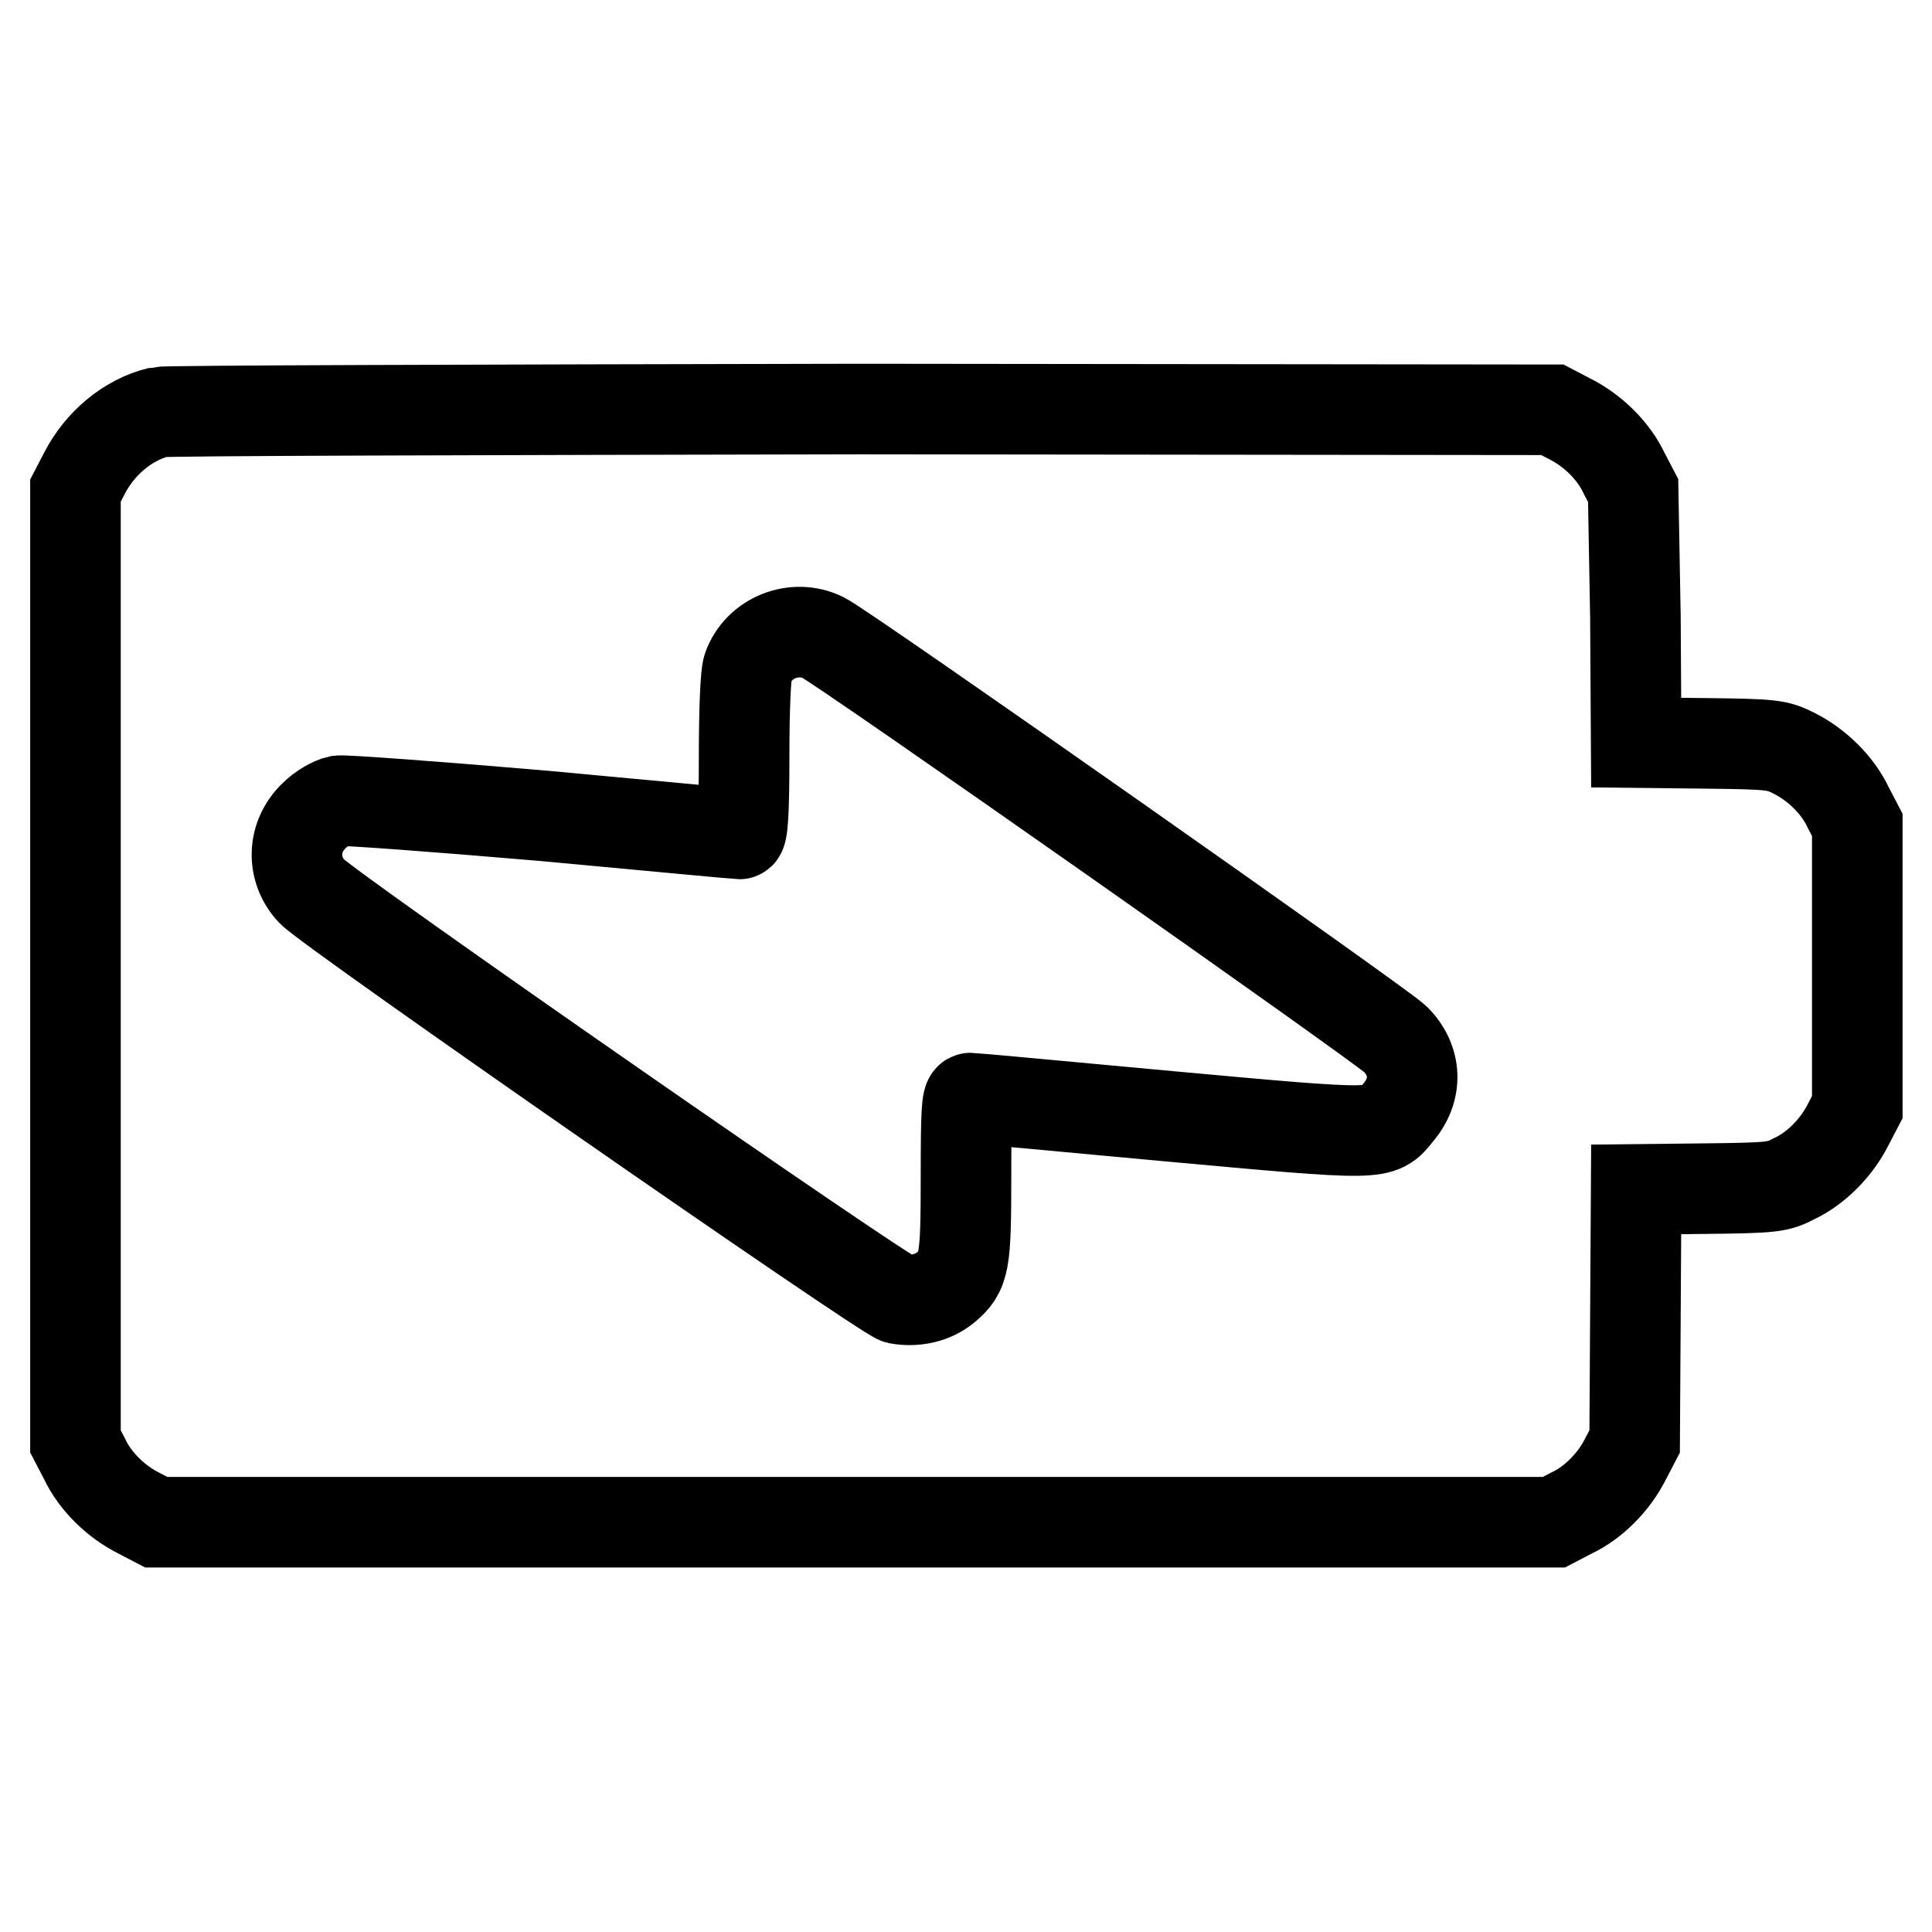
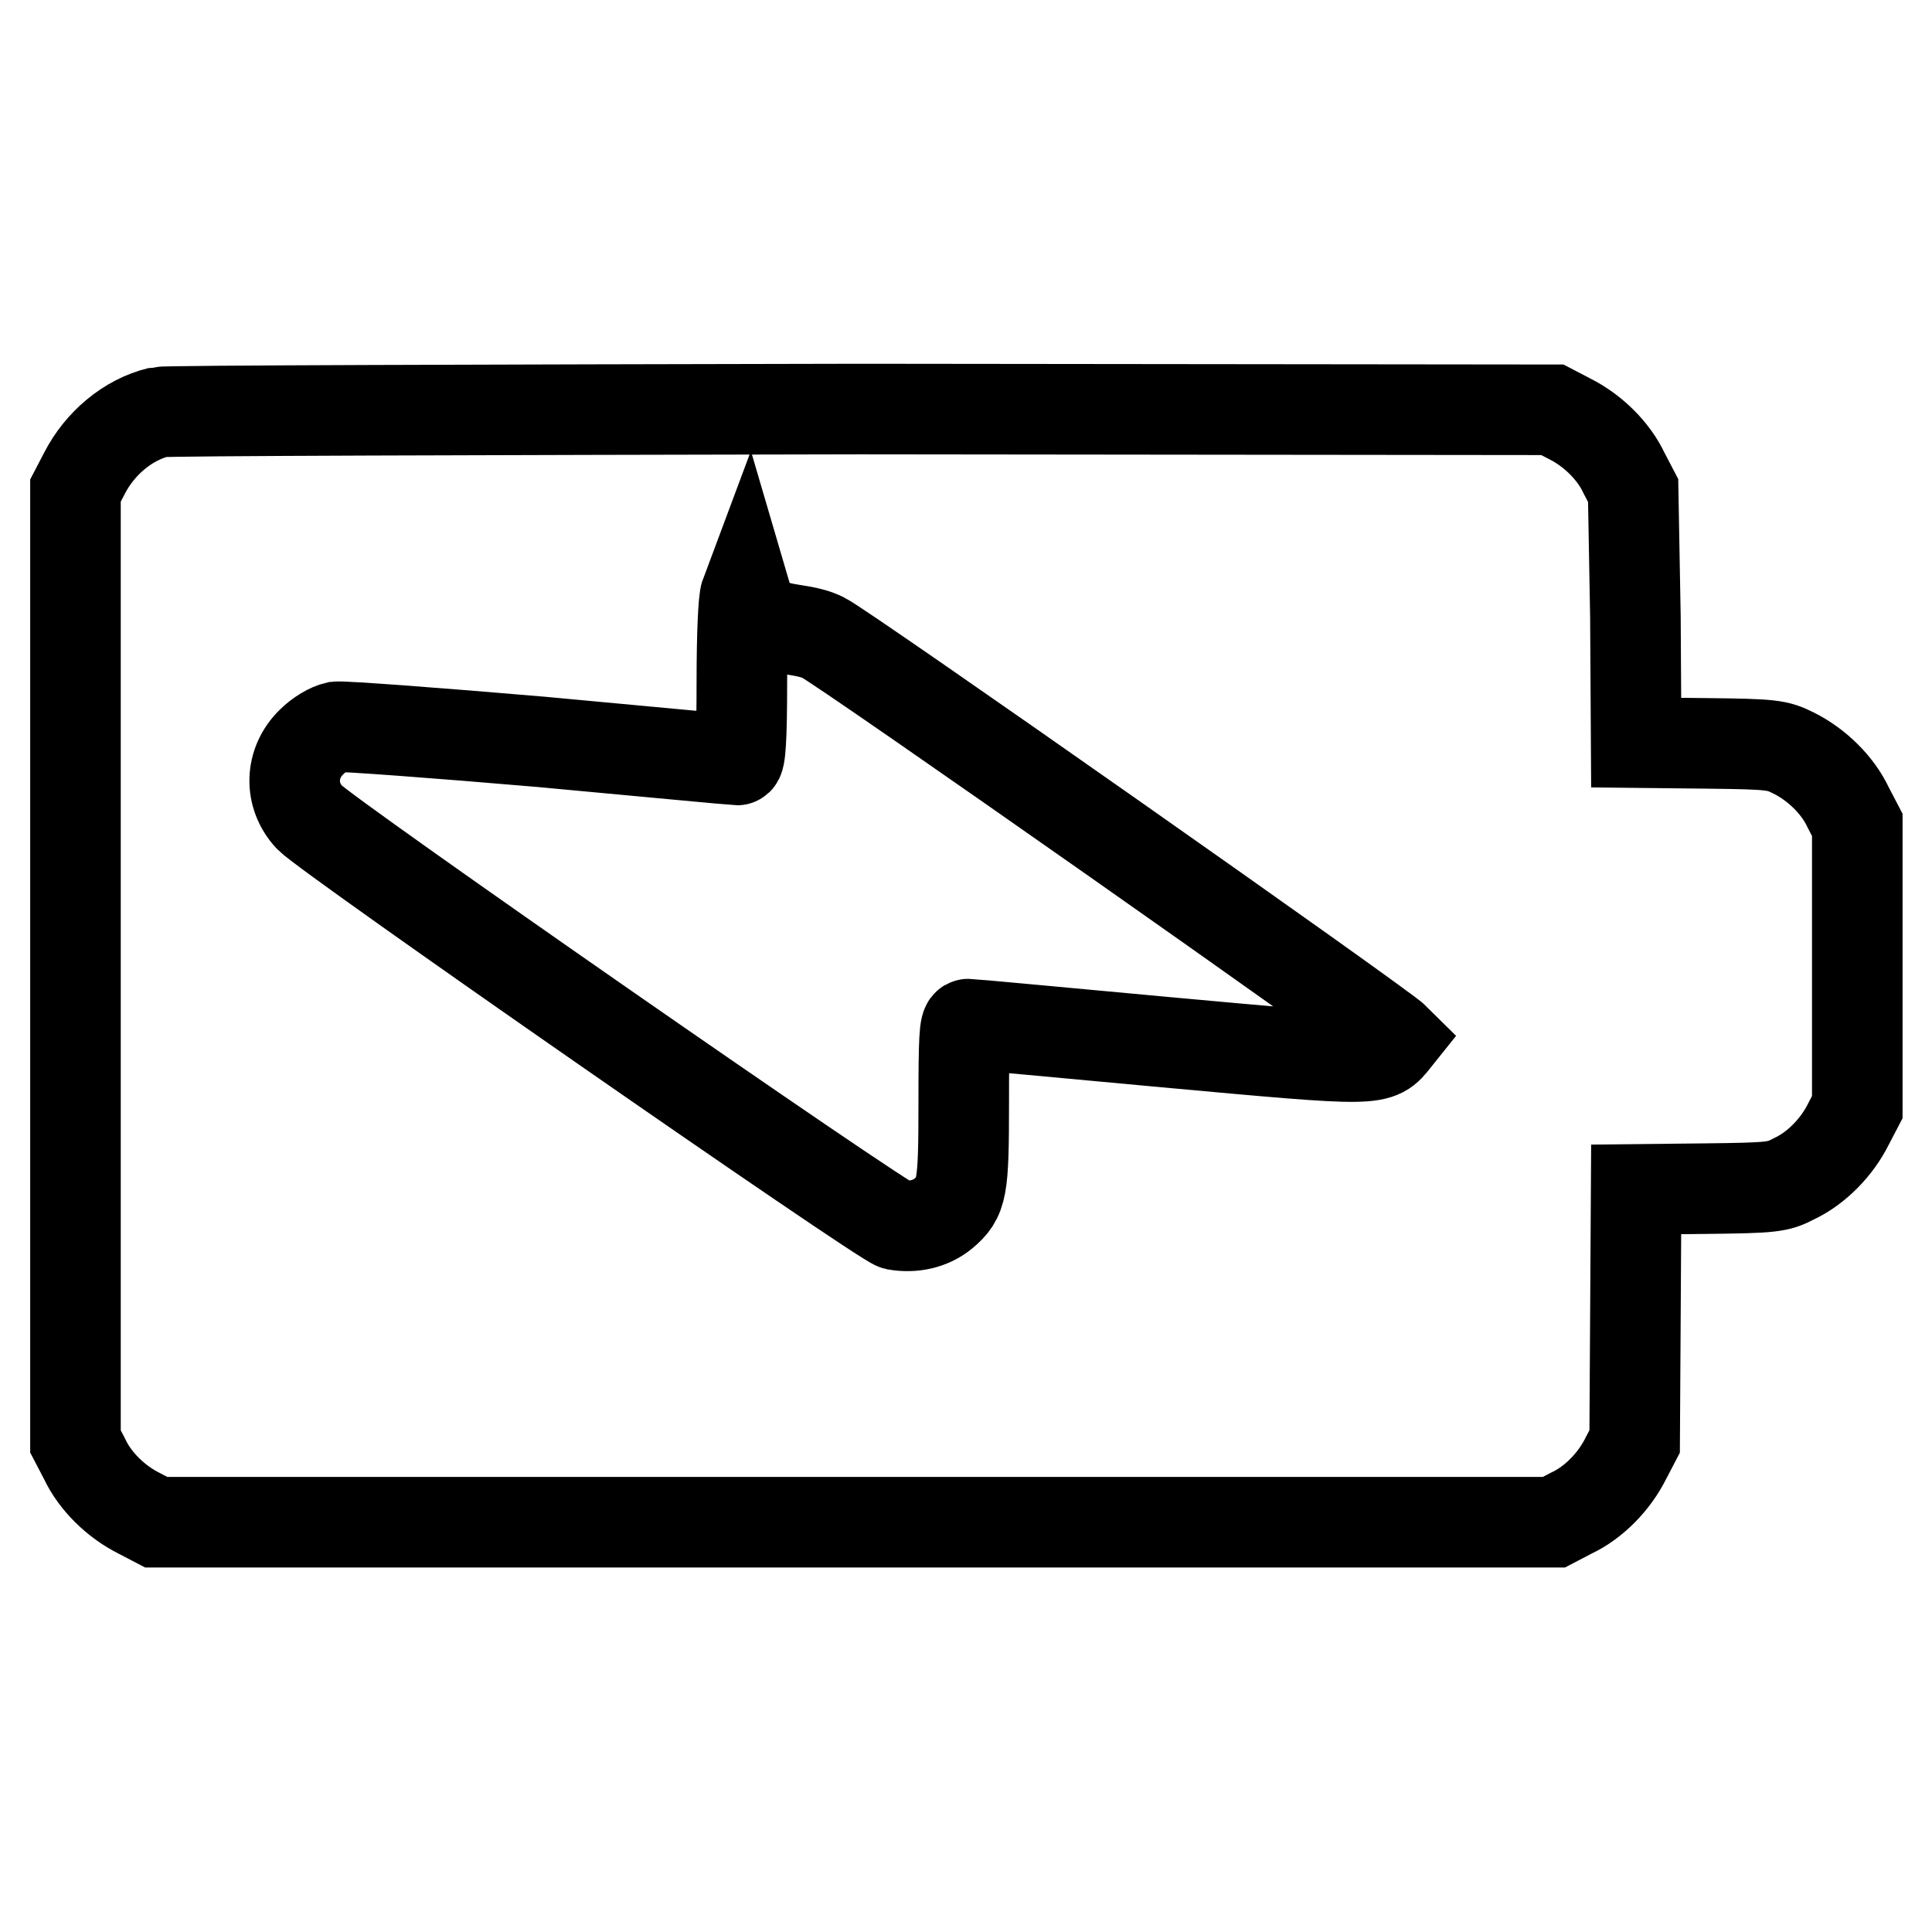
<svg xmlns="http://www.w3.org/2000/svg" version="1.1" x="0px" y="0px" viewBox="0 0 256 256" enable-background="new 0 0 256 256" xml:space="preserve">
  <g>
    <g>
      <g>
-         <path stroke-width="12" fill-opacity="0" stroke="#000000" d="M21.1,54.6c-4.2,1-7.9,4.2-9.9,8.1L10,65v63v63l1.2,2.3c1.4,3,4.2,5.7,7.2,7.2l2.3,1.2h92.6h92.6l2.3-1.2c3-1.4,5.7-4.2,7.2-7.2l1.2-2.3l0.1-16.7l0.1-16.7l9.3-0.1c8.8-0.1,9.5-0.2,11.6-1.3c3-1.4,5.7-4.2,7.2-7.2l1.2-2.3V128v-18.7l-1.2-2.3c-1.4-3-4.2-5.7-7.2-7.2c-2.2-1.1-2.8-1.2-11.6-1.3l-9.3-0.1l-0.1-16.7L216.4,65l-1.2-2.3c-1.4-3-4.2-5.7-7.2-7.2l-2.3-1.2l-91.7-0.1C63.7,54.3,21.9,54.4,21.1,54.6z M109.1,84.5c2.7,1.3,74,51.4,75.8,53.2c2.8,2.8,3,6.7,0.3,9.8c-2.4,3-1.9,3-30.4,0.4c-14-1.3-25.9-2.4-26.2-2.4c-0.5,0-0.6,1.9-0.6,10.4c0,11.5-0.2,12.6-2.7,14.7c-1.7,1.4-4,1.9-6.3,1.5c-1.8-0.4-75.2-51.4-77.7-54c-2.7-2.9-2.6-7.2,0.3-10c1-1,2.4-1.8,3.3-2c0.9-0.1,13.1,0.8,27.1,2c14,1.3,25.7,2.4,26,2.4c0.4,0,0.6-2.7,0.6-10.3c0-6.2,0.2-10.9,0.5-11.7C100.5,84.5,105.3,82.6,109.1,84.5z" />
+         <path stroke-width="12" fill-opacity="0" stroke="#000000" d="M21.1,54.6c-4.2,1-7.9,4.2-9.9,8.1L10,65v63v63l1.2,2.3c1.4,3,4.2,5.7,7.2,7.2l2.3,1.2h92.6h92.6l2.3-1.2c3-1.4,5.7-4.2,7.2-7.2l1.2-2.3l0.1-16.7l0.1-16.7l9.3-0.1c8.8-0.1,9.5-0.2,11.6-1.3c3-1.4,5.7-4.2,7.2-7.2l1.2-2.3V128v-18.7l-1.2-2.3c-1.4-3-4.2-5.7-7.2-7.2c-2.2-1.1-2.8-1.2-11.6-1.3l-9.3-0.1l-0.1-16.7L216.4,65l-1.2-2.3c-1.4-3-4.2-5.7-7.2-7.2l-2.3-1.2l-91.7-0.1C63.7,54.3,21.9,54.4,21.1,54.6z M109.1,84.5c2.7,1.3,74,51.4,75.8,53.2c-2.4,3-1.9,3-30.4,0.4c-14-1.3-25.9-2.4-26.2-2.4c-0.5,0-0.6,1.9-0.6,10.4c0,11.5-0.2,12.6-2.7,14.7c-1.7,1.4-4,1.9-6.3,1.5c-1.8-0.4-75.2-51.4-77.7-54c-2.7-2.9-2.6-7.2,0.3-10c1-1,2.4-1.8,3.3-2c0.9-0.1,13.1,0.8,27.1,2c14,1.3,25.7,2.4,26,2.4c0.4,0,0.6-2.7,0.6-10.3c0-6.2,0.2-10.9,0.5-11.7C100.5,84.5,105.3,82.6,109.1,84.5z" />
      </g>
    </g>
  </g>
</svg>